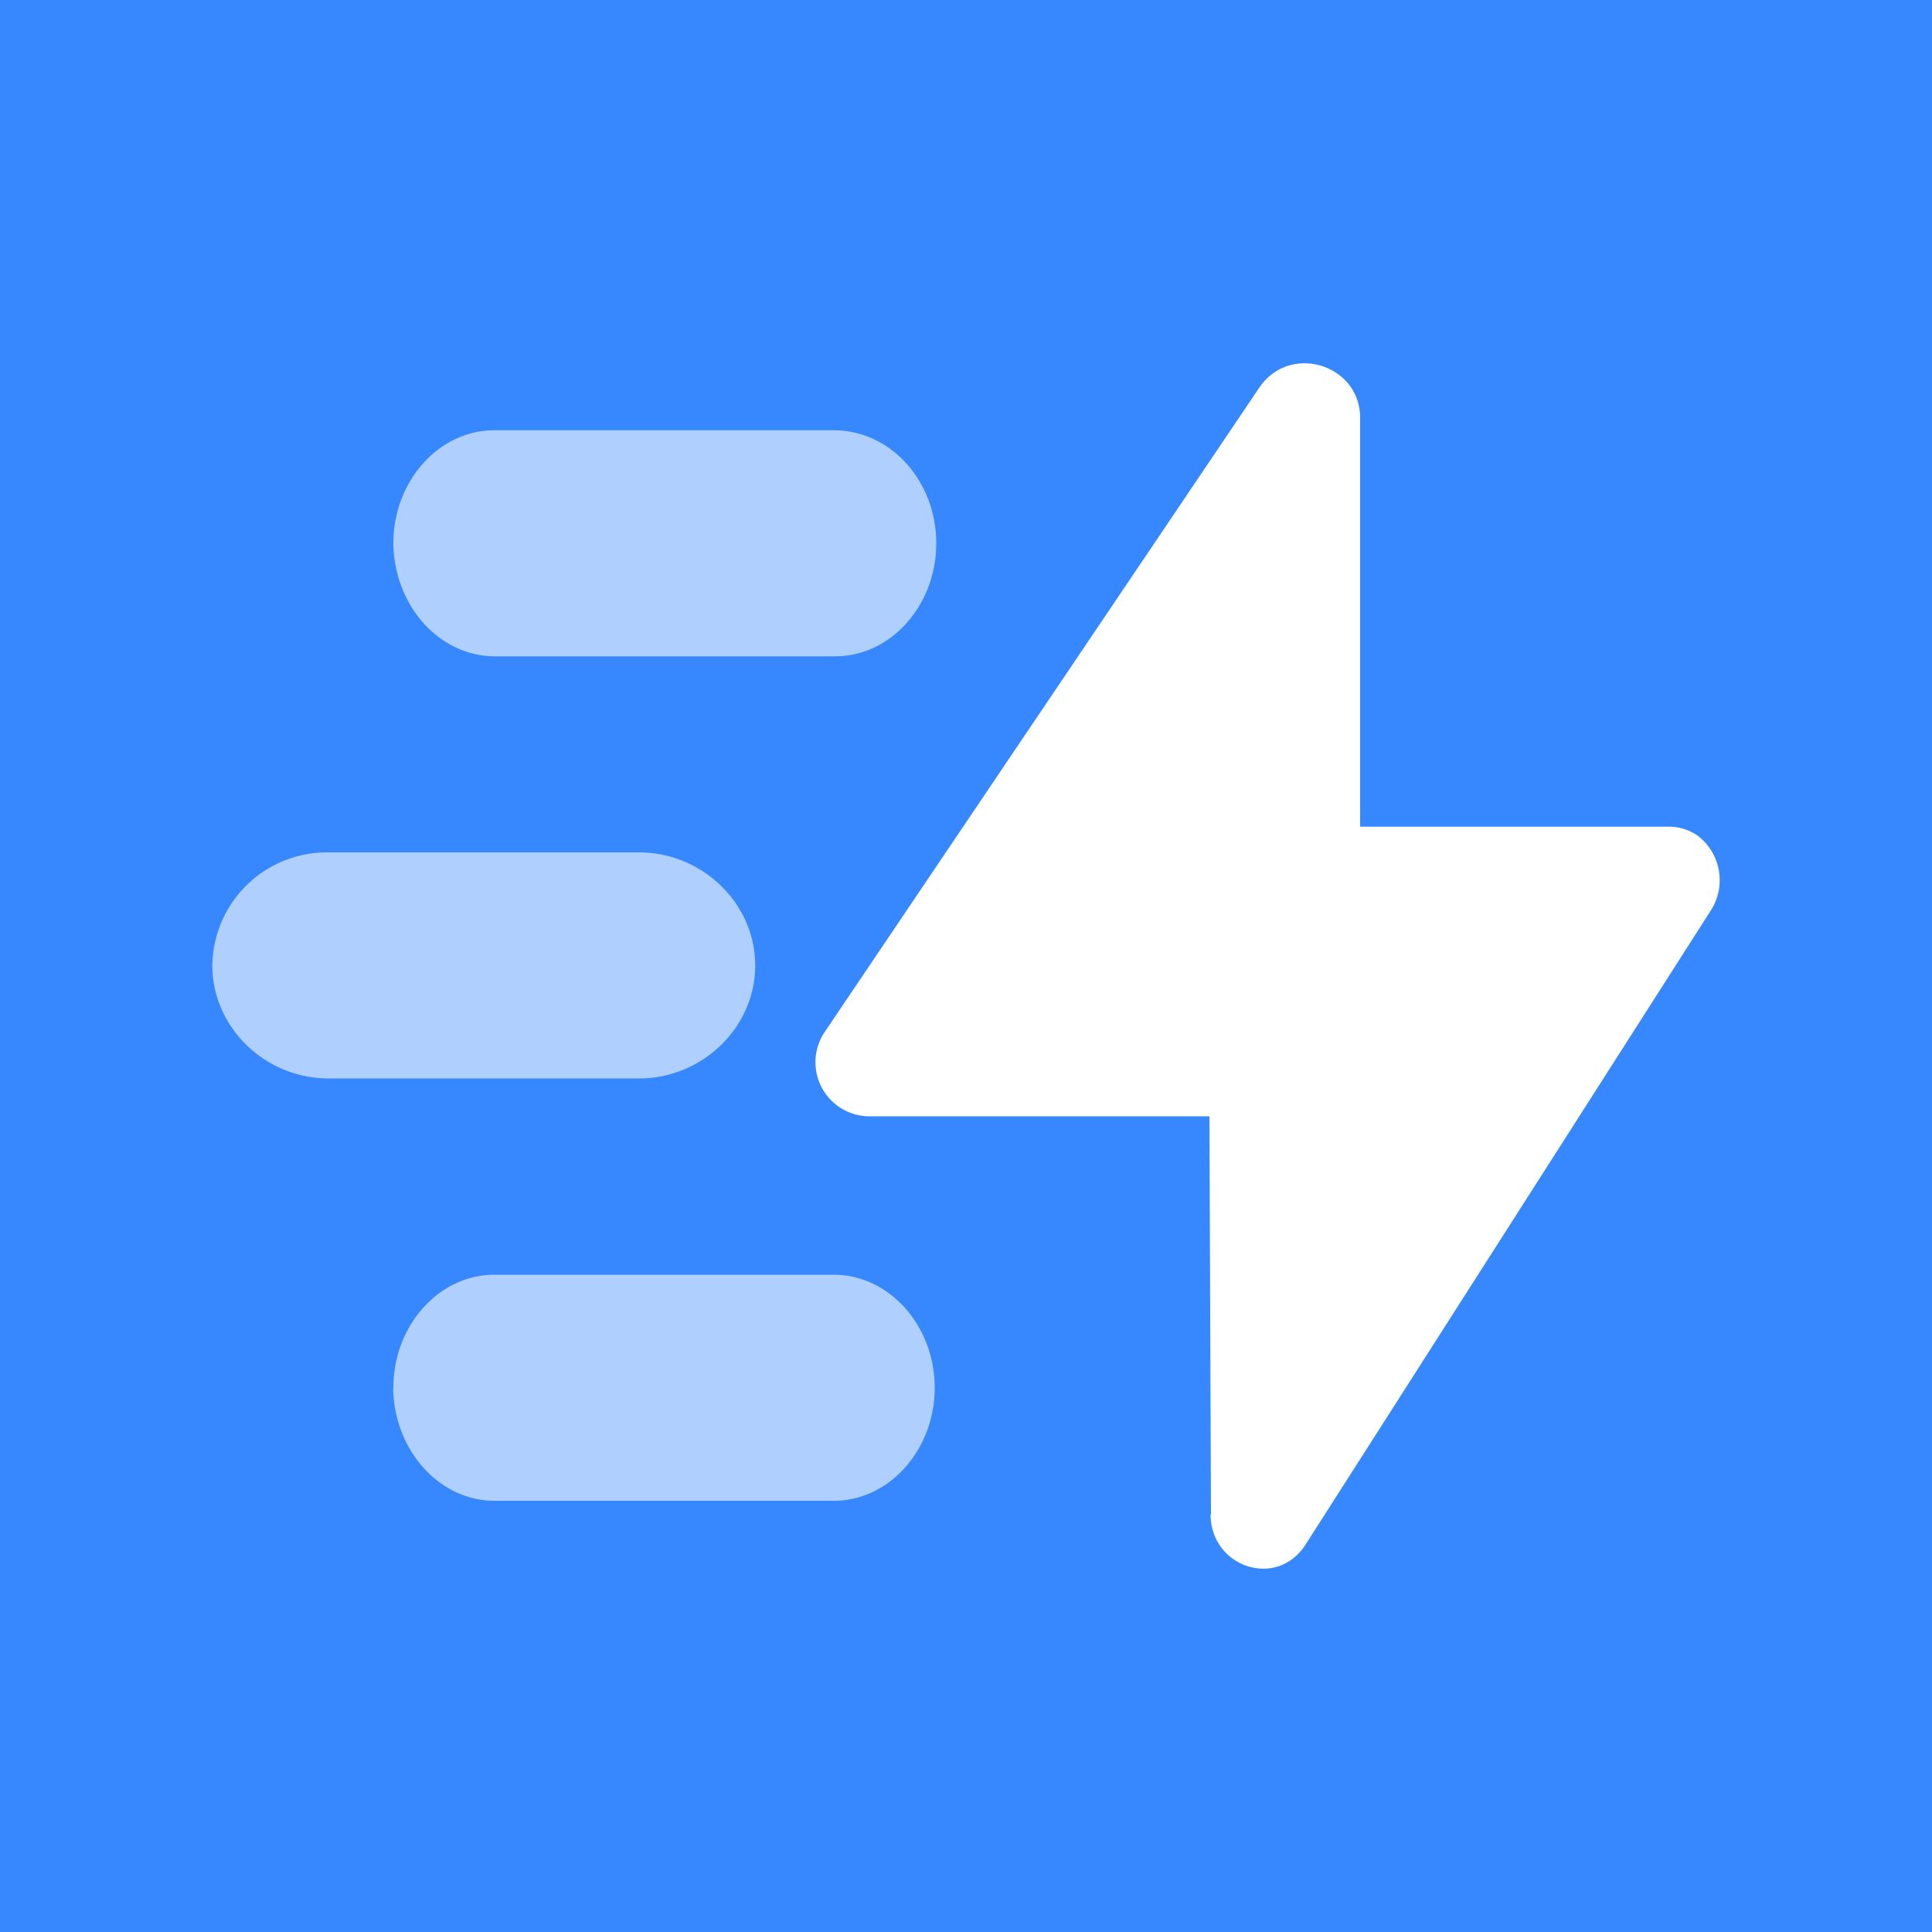
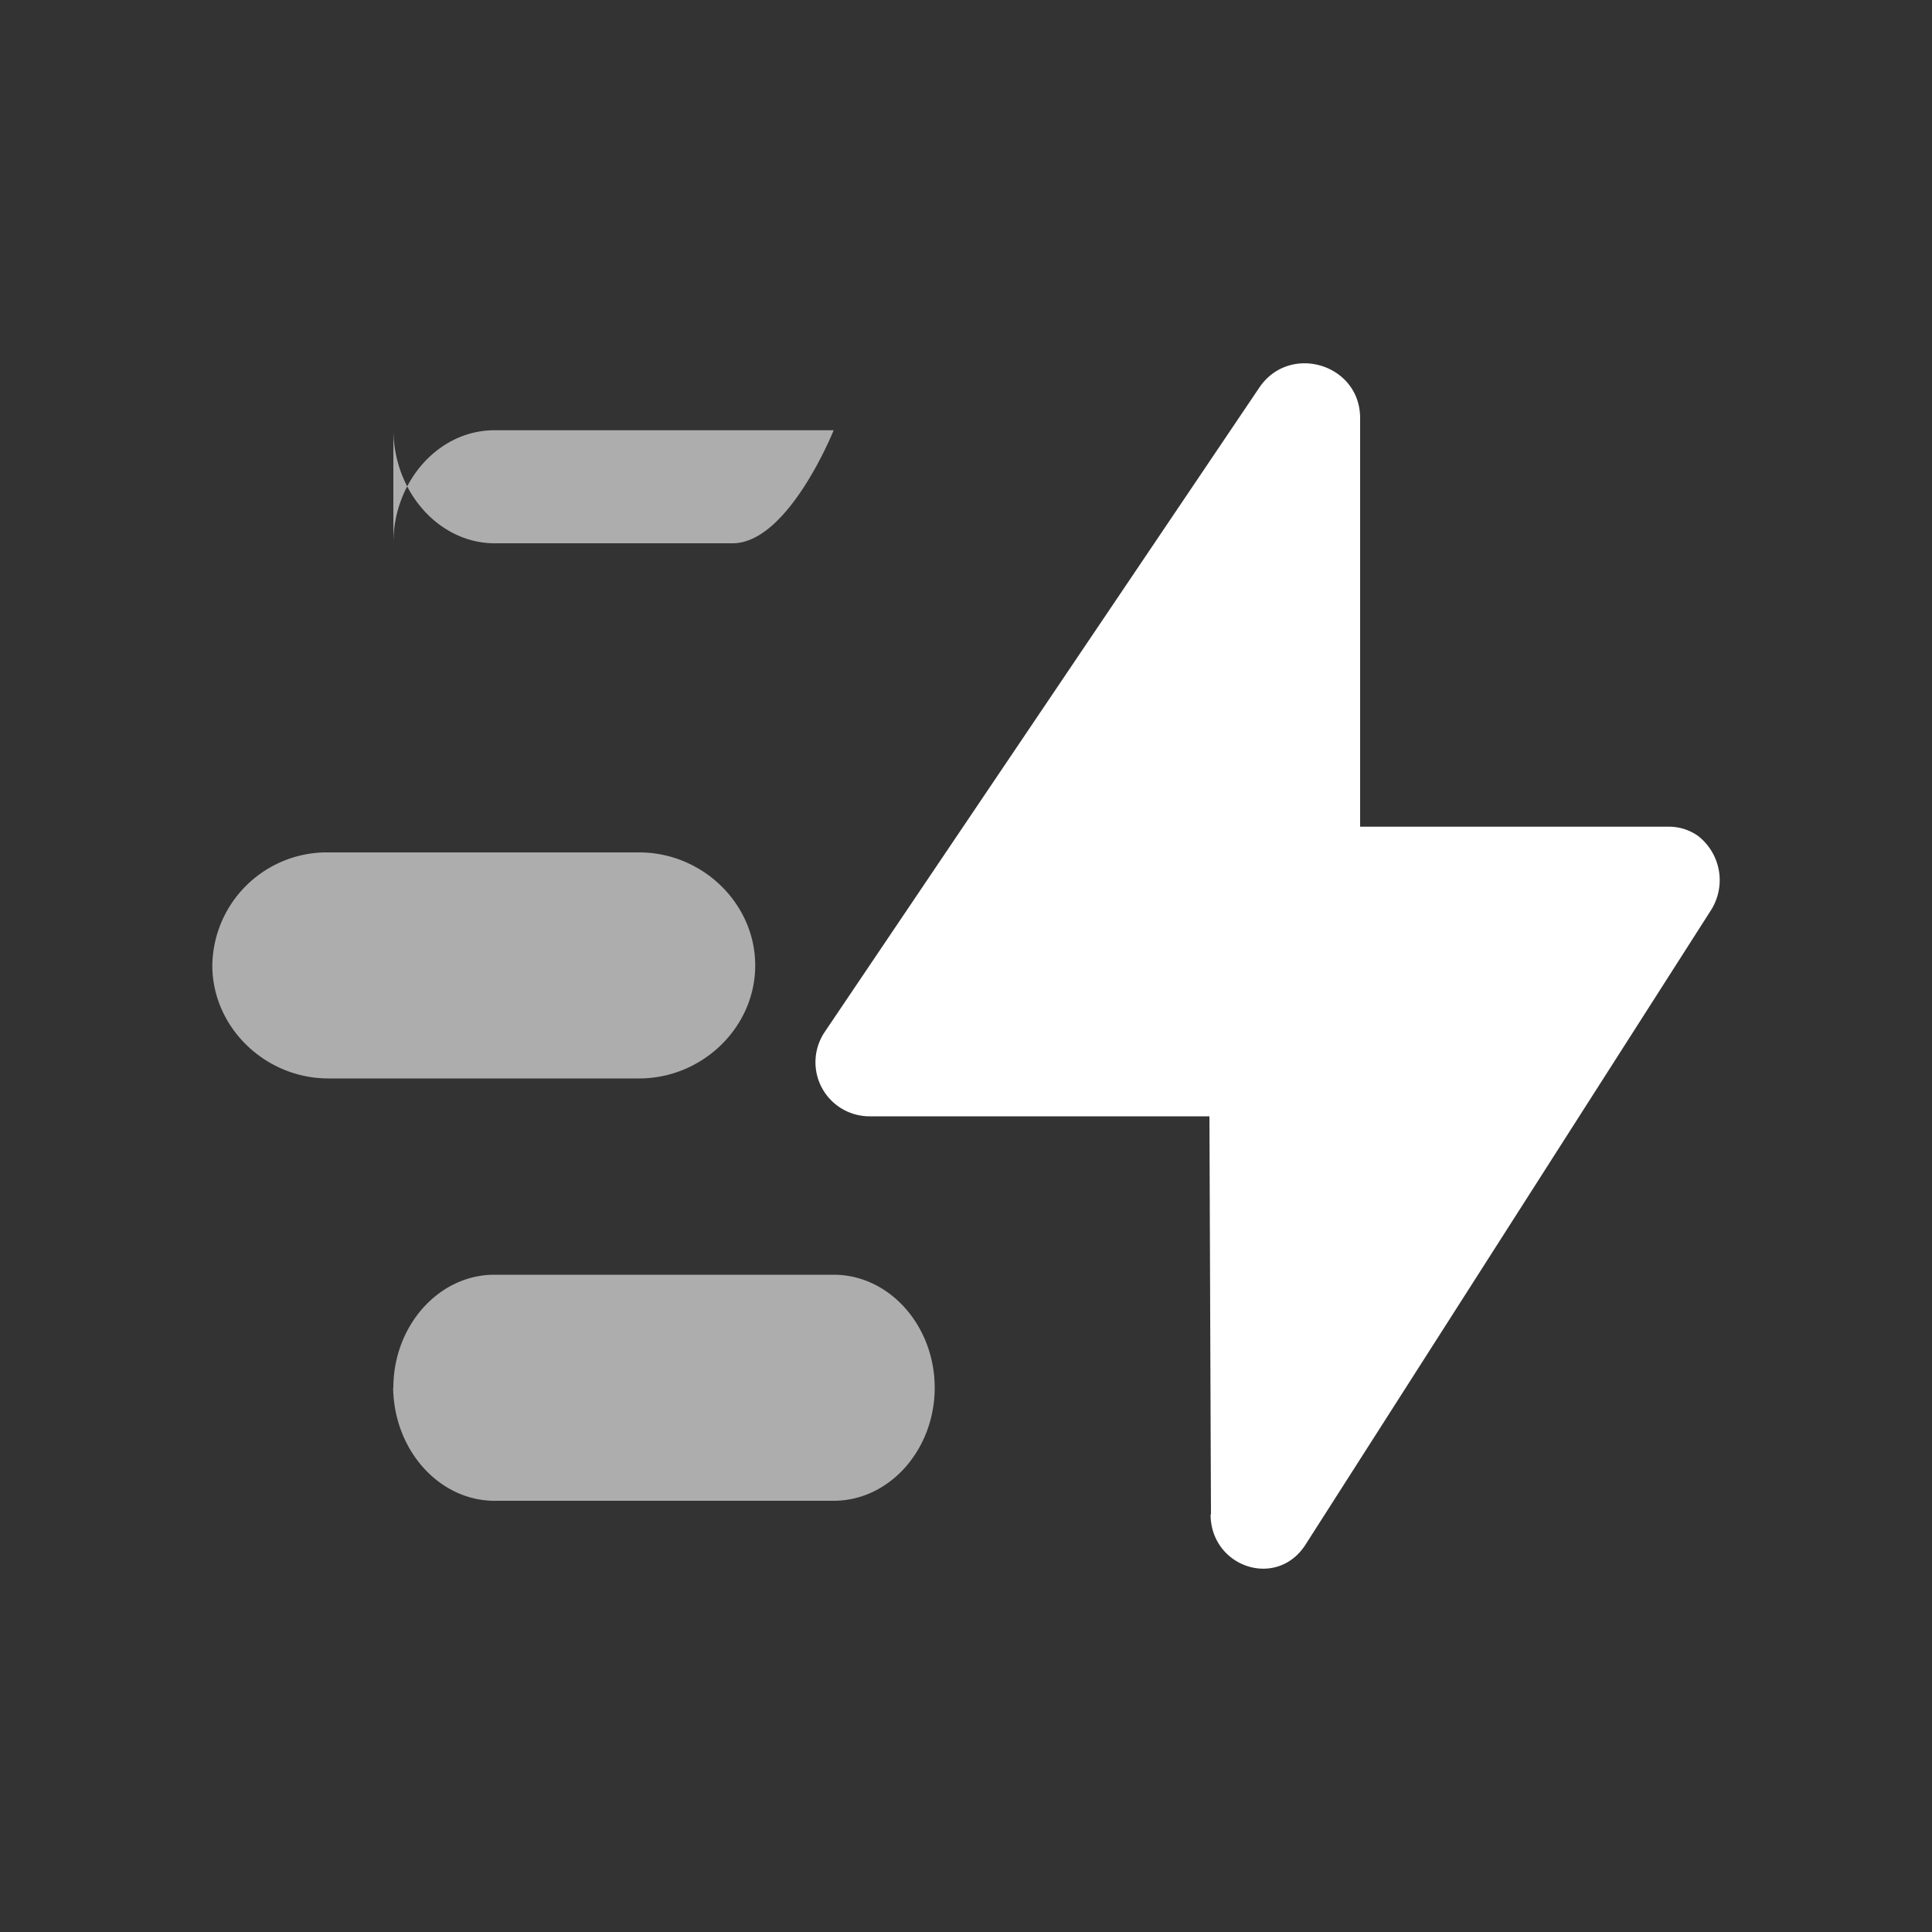
<svg xmlns="http://www.w3.org/2000/svg" viewBox="0 0 1000 1000">
  <rect x="0" y="0" width="1000" height="1000" fill="#333333" stroke="none" />
  <svg viewBox="0 0 1000 1000">
-     <path fill="#3788fe" d="M0 0h1000v1000H0z" />
-     <path fill="#fff" d="M203.6 281.2c0-32 23.4-58.5 52.3-58.5h175.6c29.7 0 53.1 26.5 53.1 58.5s-23.4 58.5-52.3 58.5H257.5c-28.9.8-53.1-25-53.9-57.8v-.8zm0 437.1c0-32 23.4-58.5 52.3-58.5h175.6c28.9 0 52.3 26.5 52.3 58.5s-23.4 58.5-52.3 58.5H257.4c-28.9.8-53.1-25-53.9-57.8v-.8zM170 441.2a59.3 59.3 0 0 0-60.1 58.5c0 32 27.3 58.5 60.1 58.5h160.8c32.8 0 60.1-26.5 60.1-58.5s-27.3-58.5-60.1-58.5H170z" opacity=".6" />
+     <path fill="#fff" d="M203.6 281.2c0-32 23.4-58.5 52.3-58.5h175.6s-23.4 58.5-52.3 58.5H257.5c-28.9.8-53.1-25-53.9-57.8v-.8zm0 437.1c0-32 23.4-58.5 52.3-58.5h175.6c28.9 0 52.3 26.5 52.3 58.5s-23.4 58.5-52.3 58.5H257.4c-28.9.8-53.1-25-53.9-57.8v-.8zM170 441.2a59.3 59.3 0 0 0-60.1 58.5c0 32 27.3 58.5 60.1 58.5h160.8c32.8 0 60.1-26.5 60.1-58.5s-27.3-58.5-60.1-58.5H170z" opacity=".6" />
    <path fill="#fff" d="M626.6 783.8c0 27.3 34.3 39 49.2 15.6l210-328.6a29 29 0 0 0-7-38.2 26 26 0 0 0-14.8-4.7H704V216.4c0-28.1-36.7-39-52.3-15.6L426.9 534.1a28 28 0 0 0 23.5 43.7H626l.8 206.1z" />
  </svg>
  <style>@media (prefers-color-scheme:light){:root{filter:none}}@media (prefers-color-scheme:dark){:root{filter:none}}</style>
</svg>